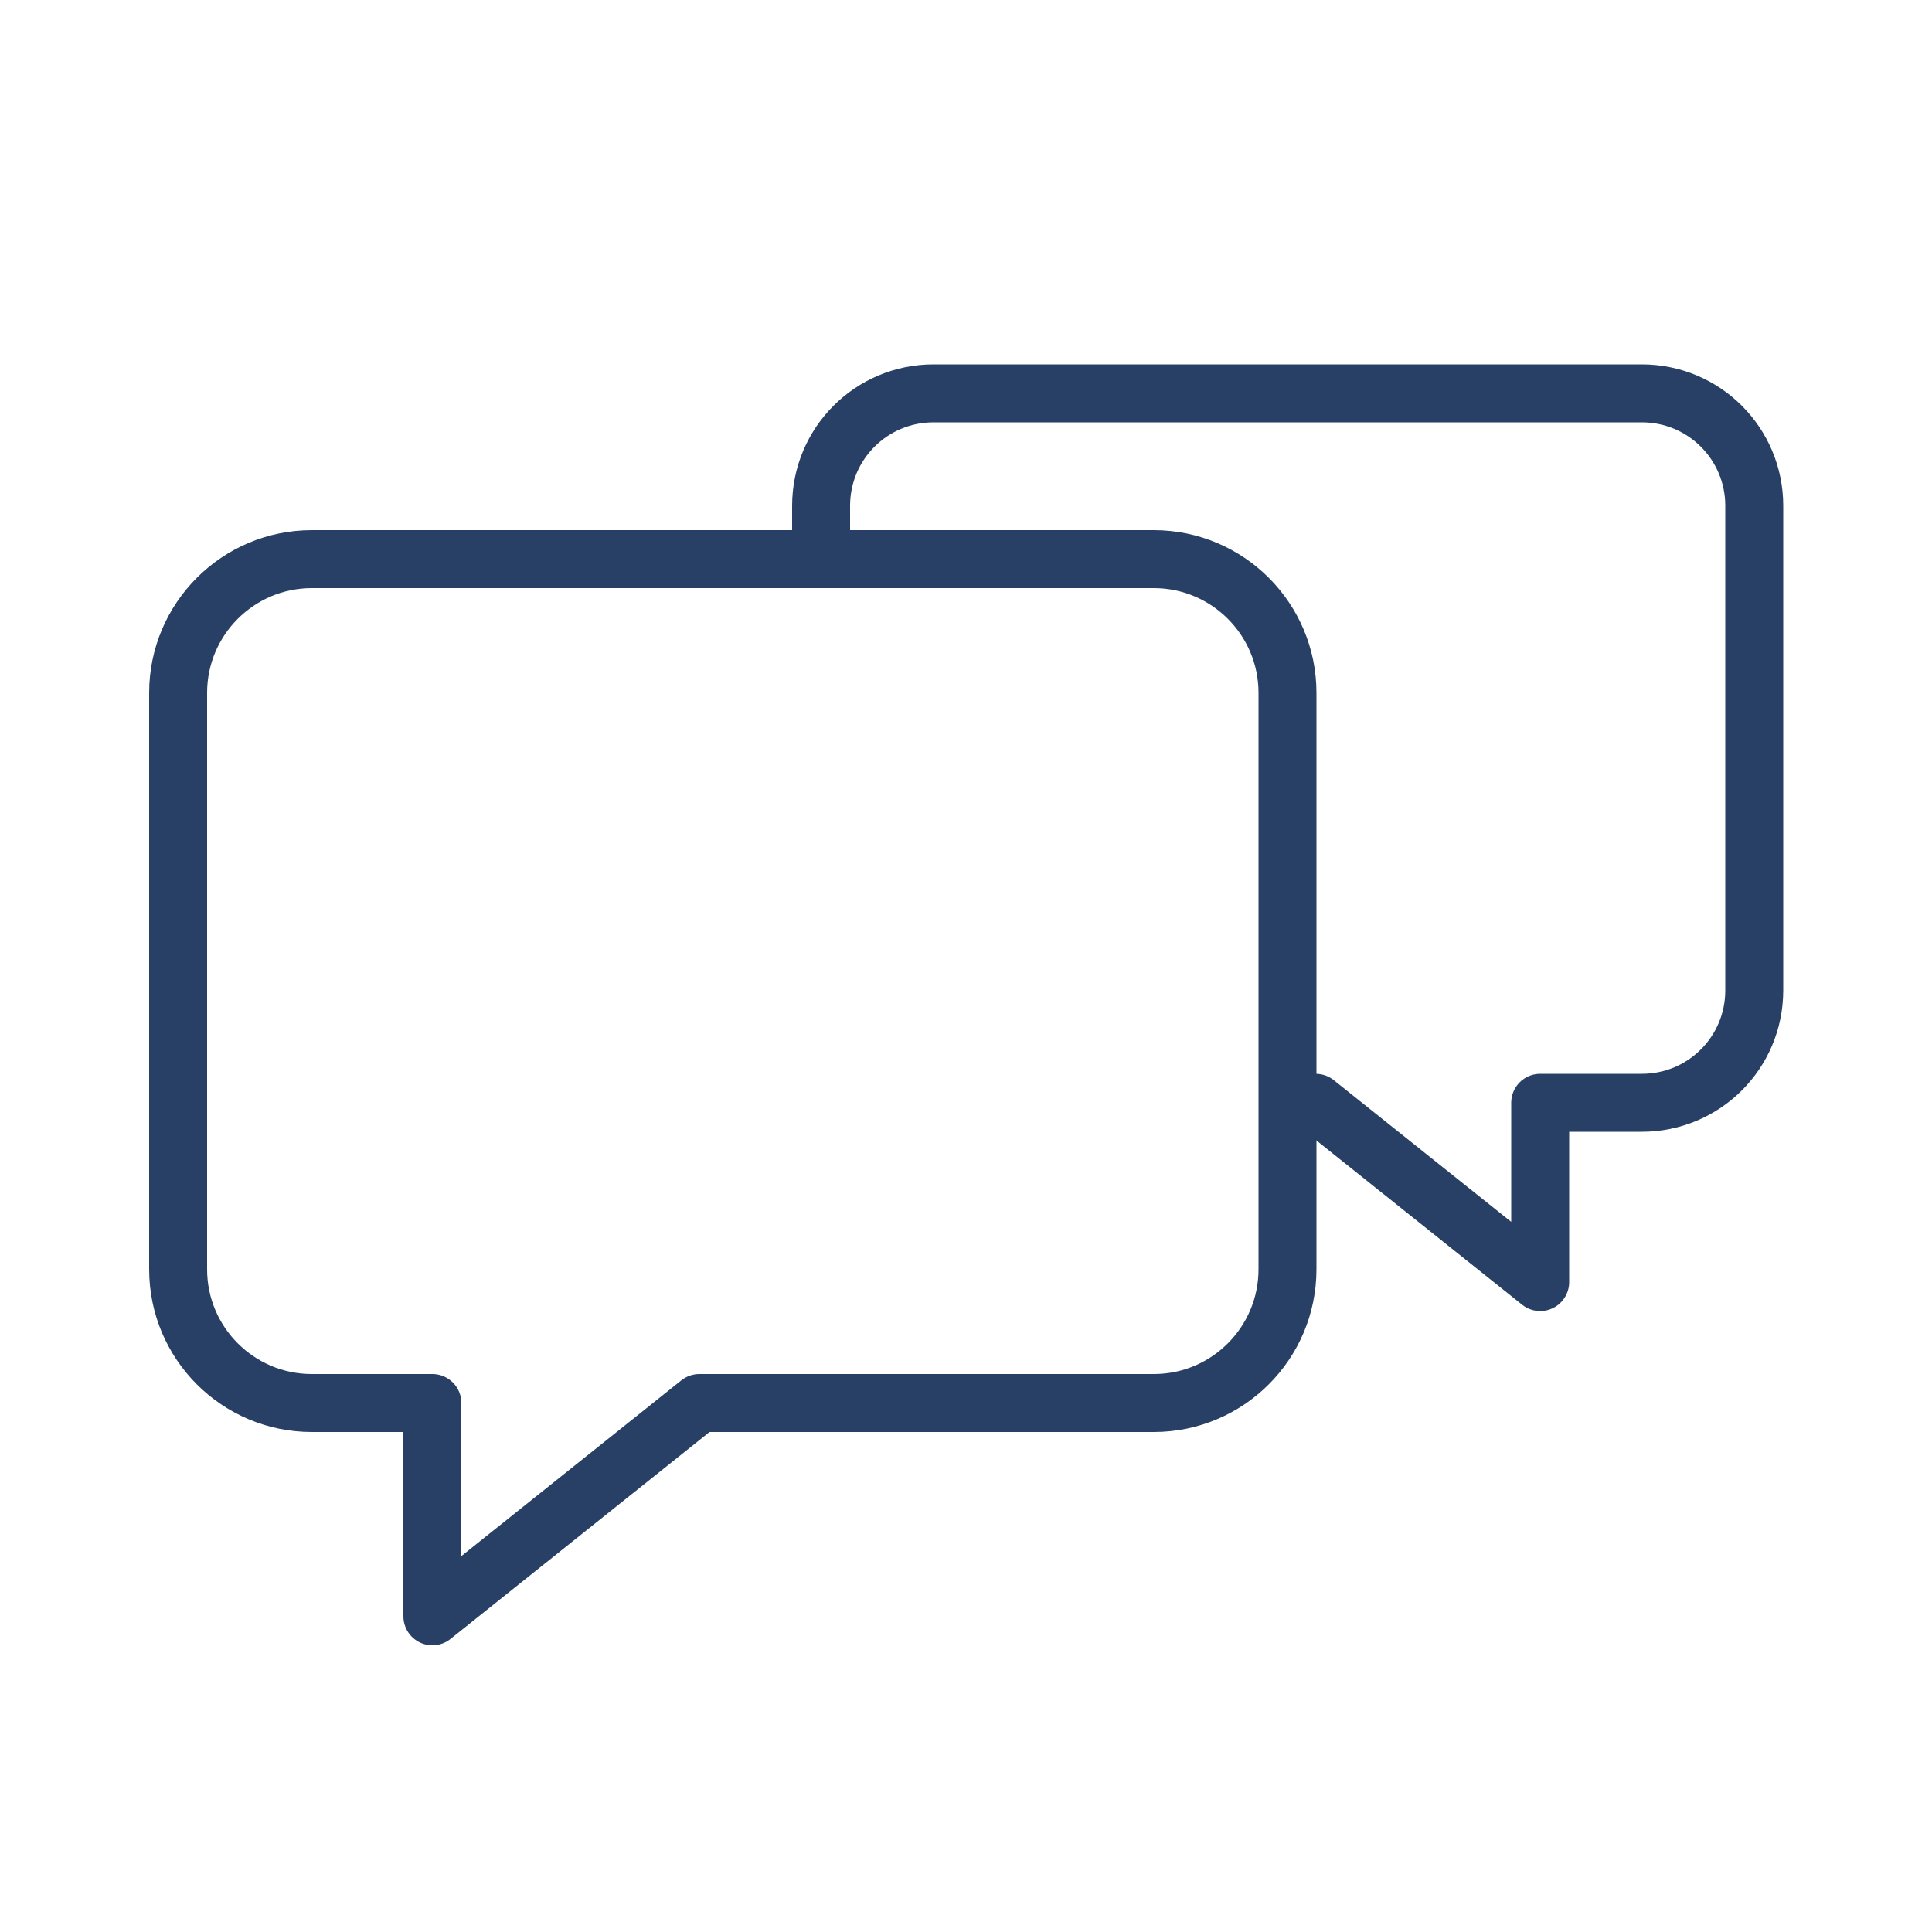
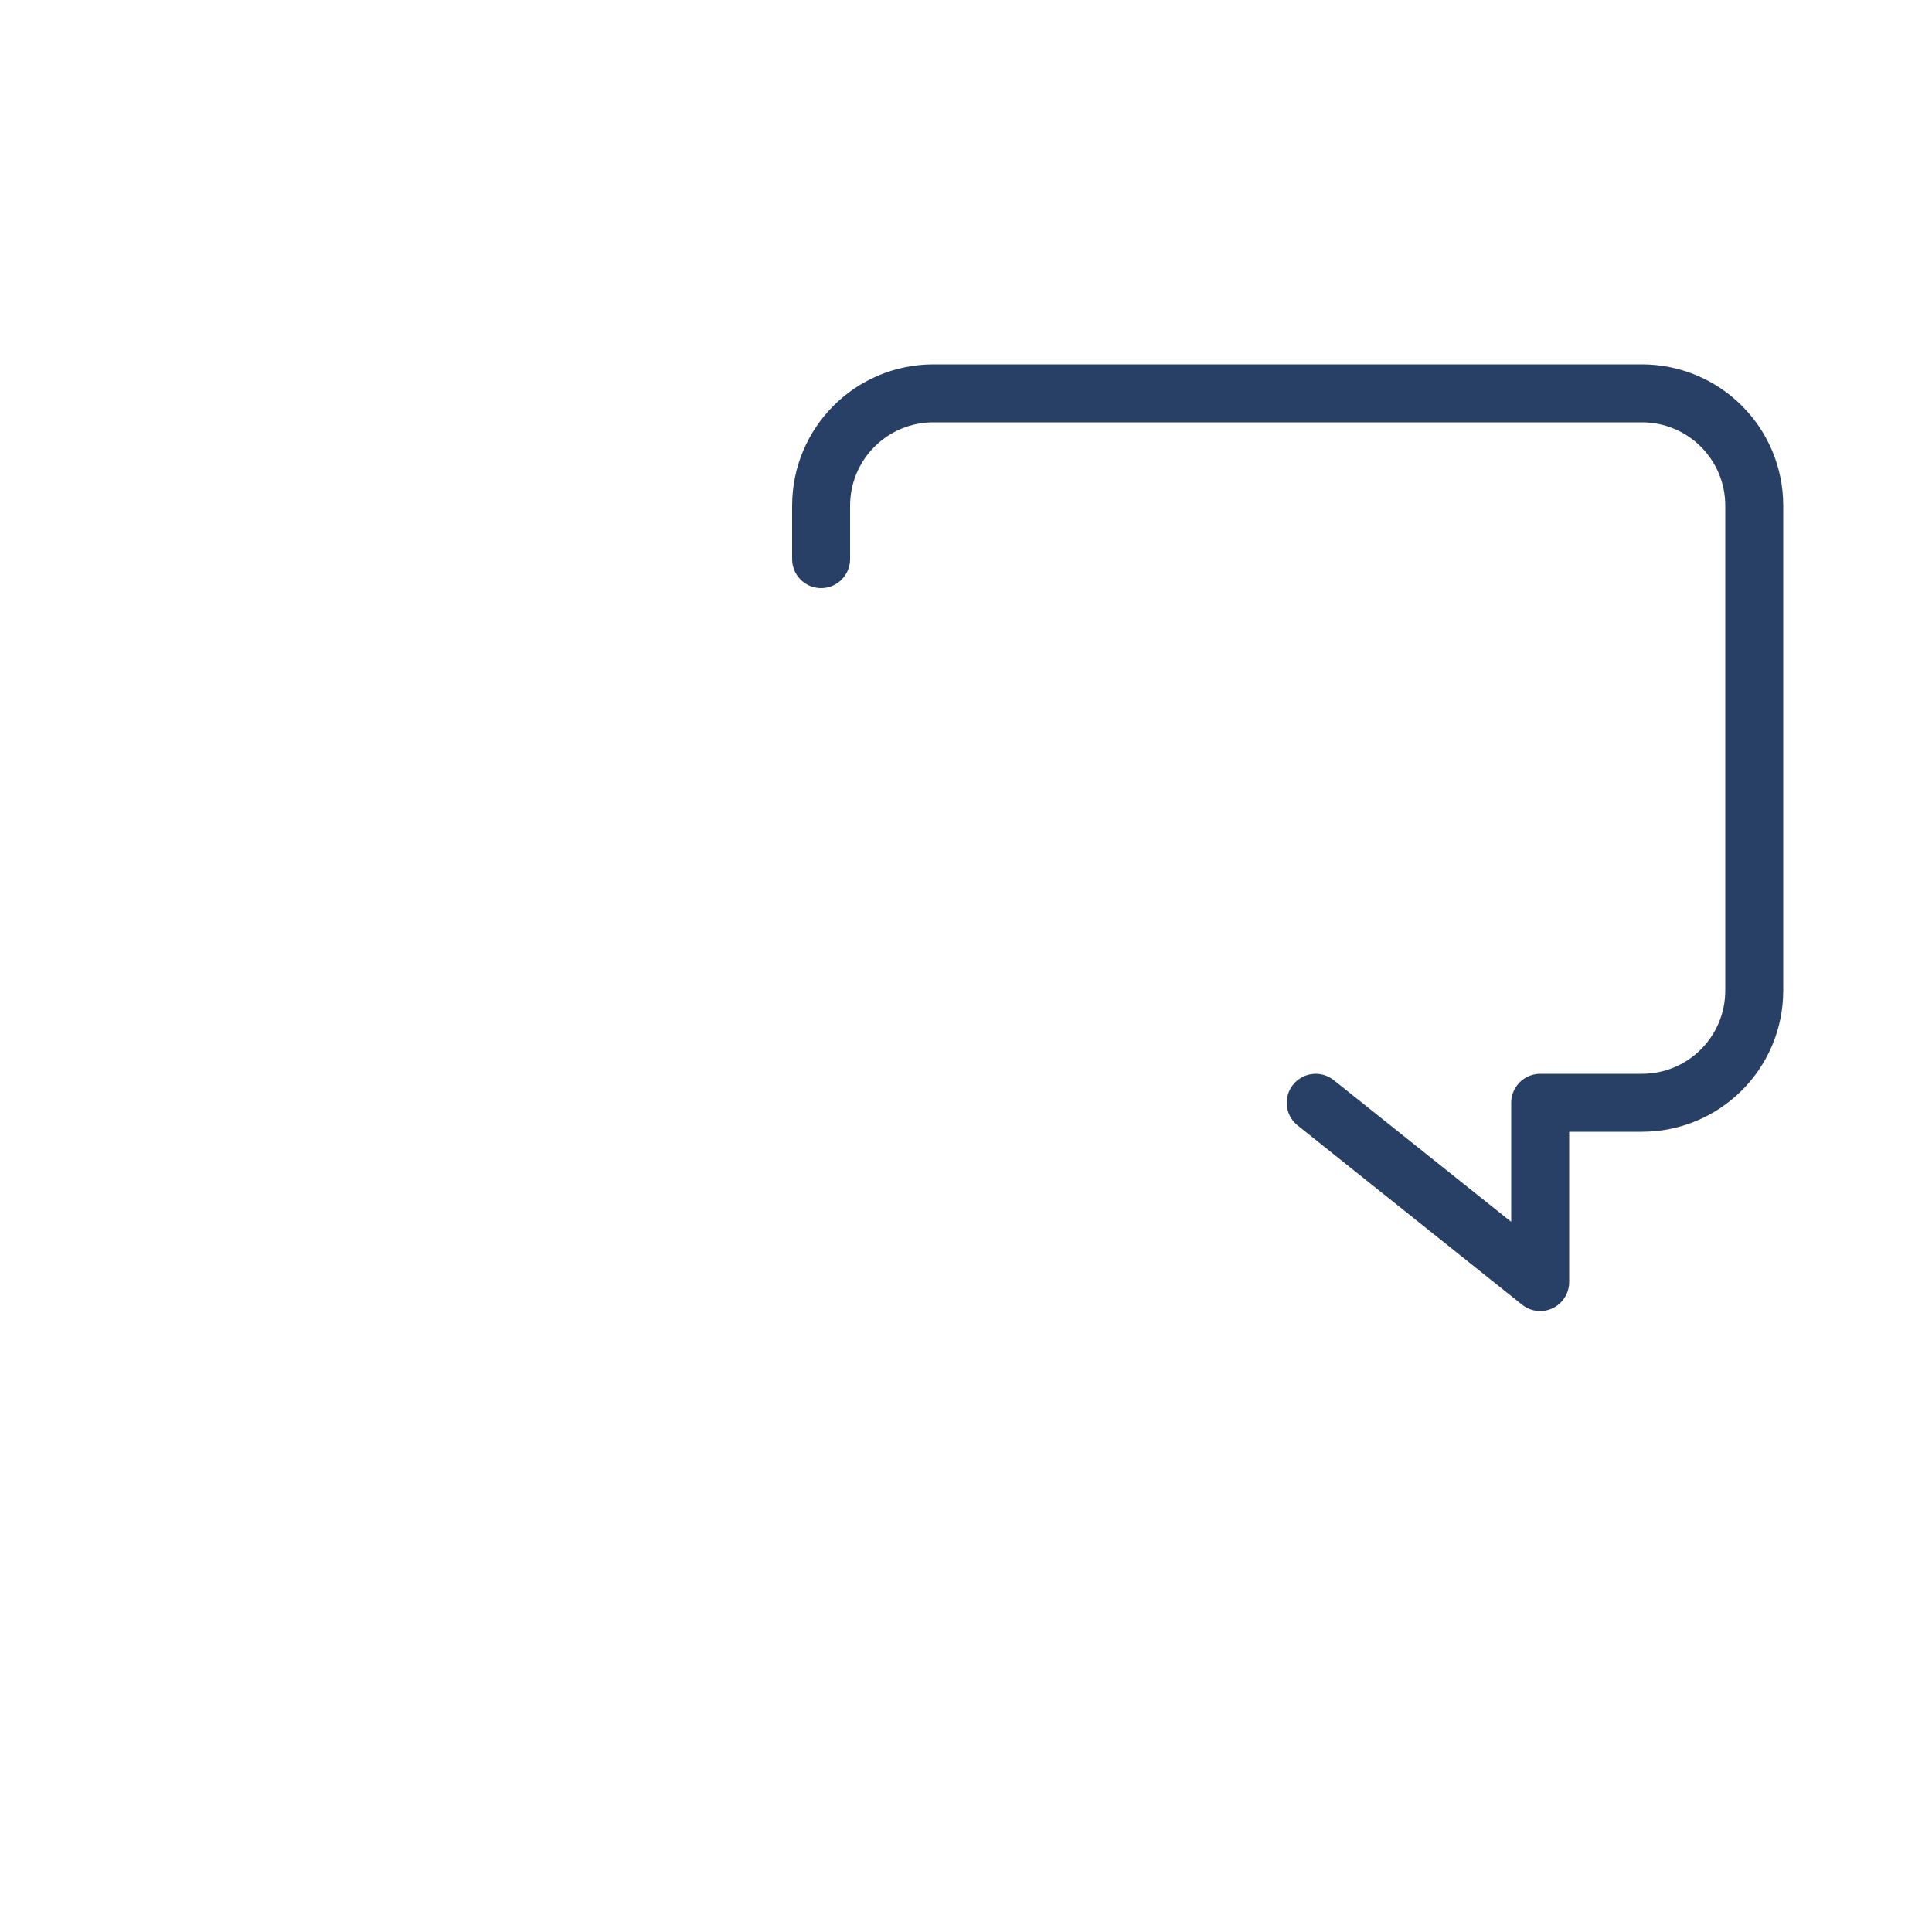
<svg xmlns="http://www.w3.org/2000/svg" id="c" width="50" height="50" viewBox="0 0 50 50">
-   <path d="M29.86,14.47H8.07c-1.91,0-3.46,1.55-3.46,3.46v14.92c0,1.91,1.55,3.46,3.46,3.46h3.12v5.52l6.91-5.52h11.76c1.91,0,3.46-1.55,3.46-3.46v-14.92c0-1.91-1.55-3.46-3.46-3.46Z" fill="none" stroke="#294066" stroke-linecap="round" stroke-linejoin="round" stroke-width="1.5" />
  <path d="M21.25,14.47v-1.38c0-1.61,1.3-2.91,2.91-2.91h18.33c1.61,0,2.91,1.3,2.91,2.91v12.54c0,1.61-1.3,2.91-2.91,2.91h-2.63v4.64l-5.81-4.64" fill="none" stroke="#294066" stroke-linecap="round" stroke-linejoin="round" stroke-width="1.5" />
</svg>